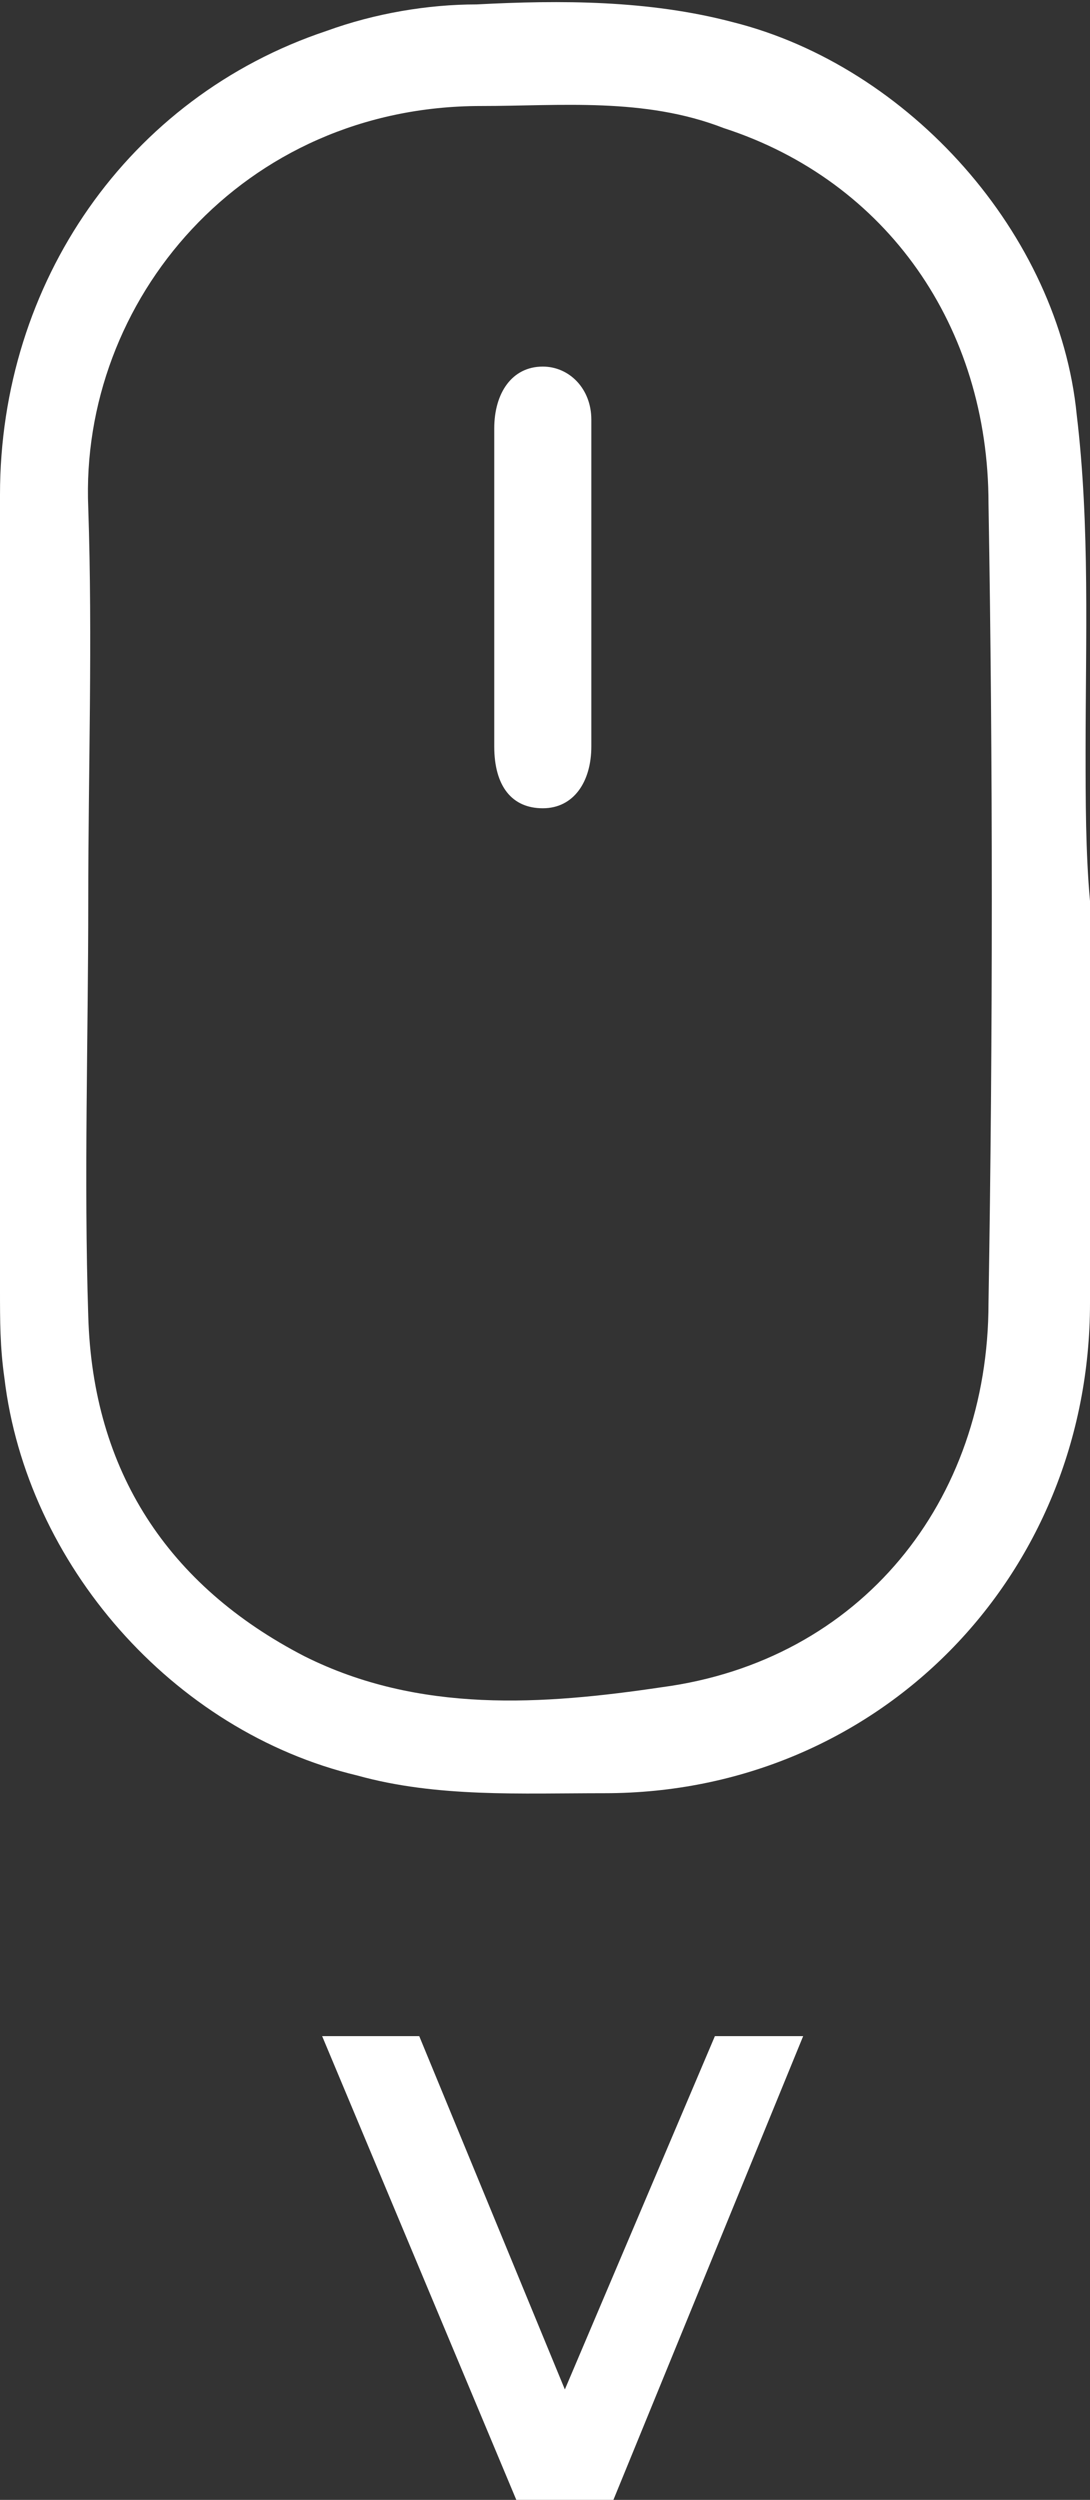
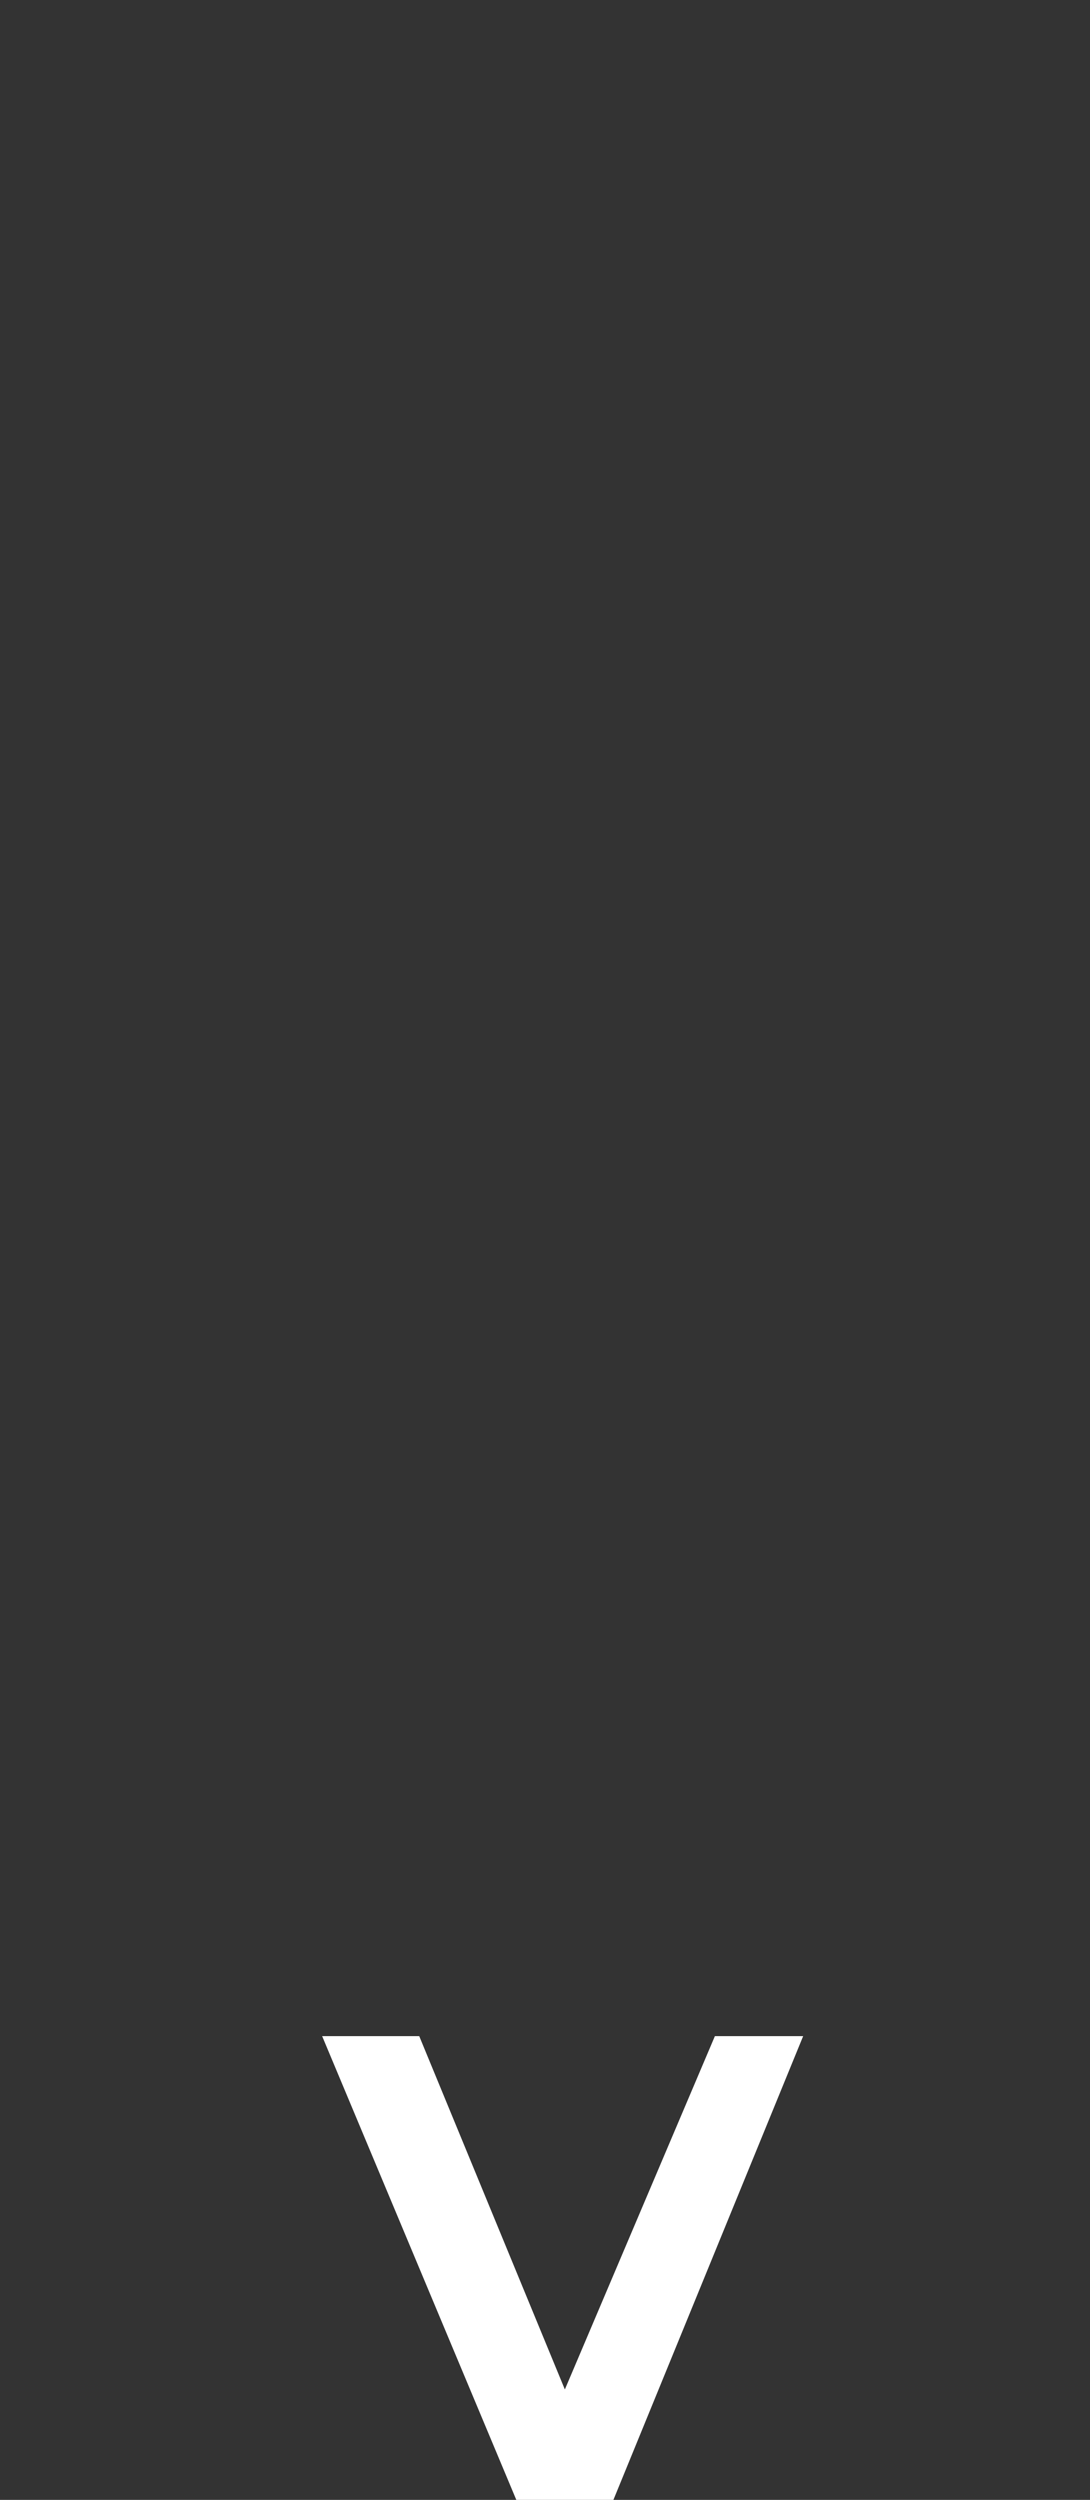
<svg xmlns="http://www.w3.org/2000/svg" version="1.1" id="Ebene_1" x="0px" y="0px" viewBox="0 0 24.7 56.6" style="enable-background:new 0 0 24.7 56.6;" xml:space="preserve">
  <rect x="0" y="0" width="24.7" height="56.6" fill="#333333" stroke="none" />
  <style type="text/css">
	.st0{fill:#FFFFFF;}
</style>
  <g>
-     <path class="st0" d="M13.4,13.3c0,1.2,0,2.4,0,3.6c0,0.8-0.4,1.4-1.1,1.4s-1.1-0.5-1.1-1.4c0-2.4,0-4.8,0-7.2   c0-0.8,0.4-1.4,1.1-1.4c0.6,0,1.1,0.5,1.1,1.2C13.4,10.9,13.4,12.1,13.4,13.3" />
-     <path class="st0" d="M22.4,29.5c0,4.5-2.9,8.1-7.4,8.7c-2.7,0.4-5.5,0.6-8.1-0.7c-3.1-1.6-4.8-4.2-4.9-7.7c-0.1-3.1,0-6.3,0-9.4   l0,0c0-3,0.1-5.9,0-8.9c-0.2-4.7,3.5-9.1,8.9-9.1c1.8,0,3.7-0.2,5.5,0.5c3.7,1.2,6,4.5,6,8.5C22.5,17.3,22.5,23.4,22.4,29.5    M24.6,17c0-2.5,0.1-5.1-0.2-7.6c-0.4-4.1-3.8-7.9-7.8-8.9C14.7,0,12.7,0,10.8,0.1c-1.1,0-2.3,0.2-3.4,0.6C2.9,2.2,0,6.4,0,11.2   c0,6,0,12,0,18c0,0.7,0,1.3,0.1,2c0.5,4.2,3.8,8,8,9c1.8,0.5,3.7,0.4,5.6,0.4c6.2,0,11-4.9,11-11.1c0-3,0-6.1,0-9.1   C24.6,19.3,24.6,18.1,24.6,17" />
-   </g>
+     </g>
  <polygon class="st0" points="16.2,46.1 12.8,54.1 9.5,46.1 7.3,46.1 11.7,56.6 13.9,56.6 18.2,46.1 " />
</svg>